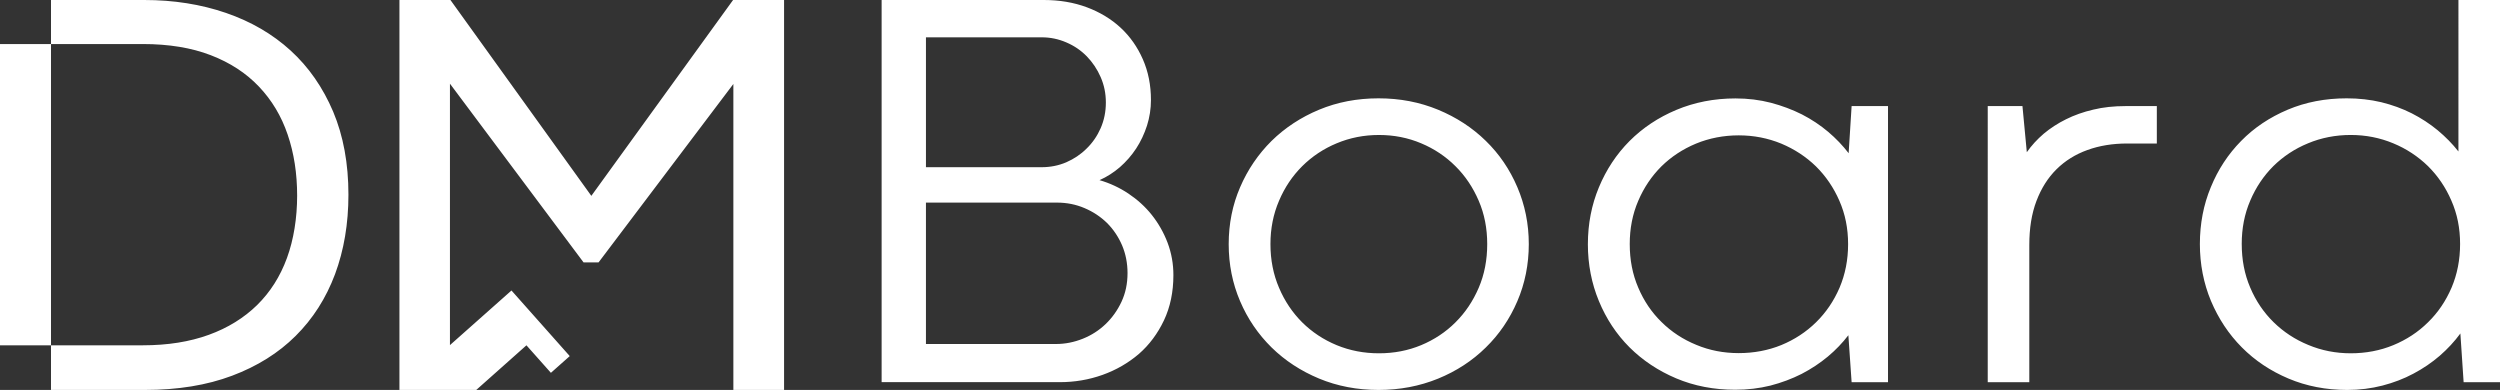
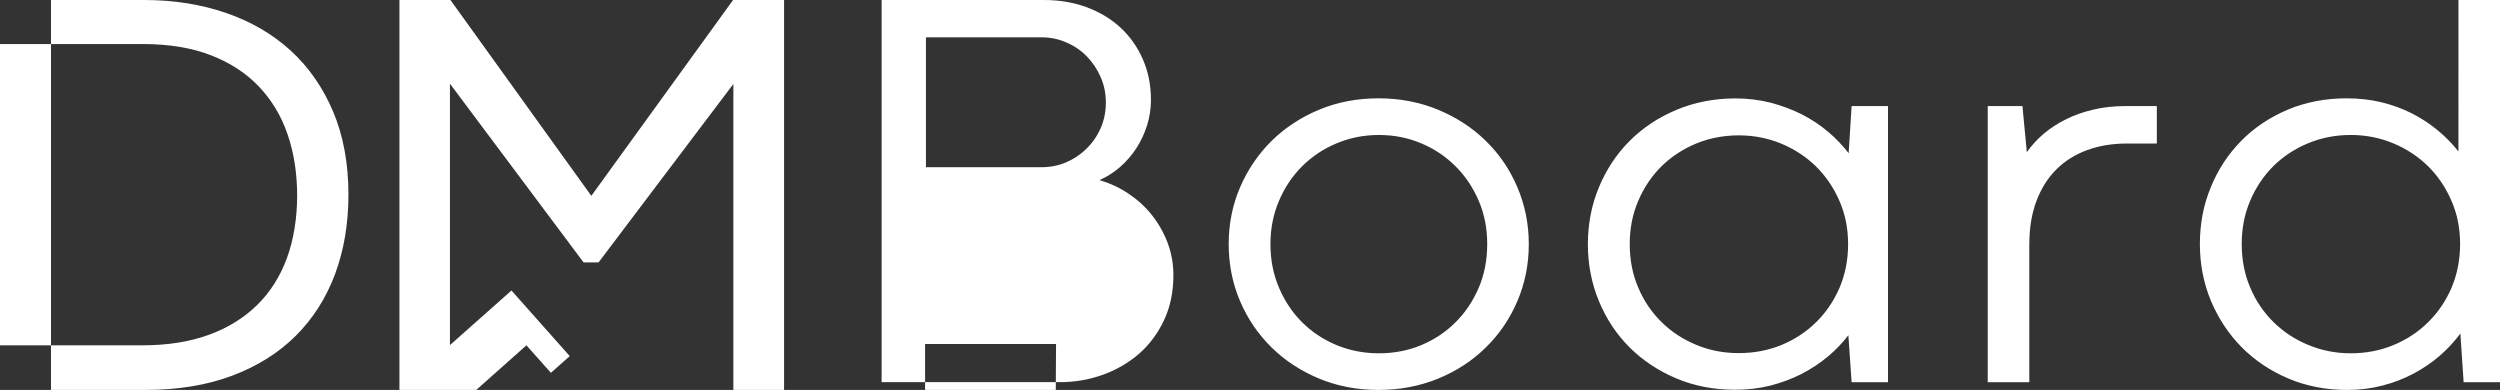
<svg xmlns="http://www.w3.org/2000/svg" id="Layer_2" data-name="Layer 2" viewBox="0 0 2857.06 445.64">
  <rect x="0" y="0" width="2857.06" height="445.64" fill="#333333" stroke="none" />
  <defs>
    <style>
      .cls-1 {
        fill: #fff;
        fill-rule: evenodd;
        stroke-width: 0px;
      }
    </style>
  </defs>
  <g id="Layer_1-2" data-name="Layer 1">
-     <path class="cls-1" d="M0,50.33h58.28v344.31H0V50.33h0ZM2514.08,278.79c0-23.07,4.13-44.75,12.49-64.86,8.26-20.21,19.79-37.77,34.71-52.9,14.82-15.13,32.6-26.97,53.13-35.65,20.53-8.68,43.07-13.01,67.41-13.01,13.87,0,27.09,1.48,39.58,4.44,12.49,3.07,24.13,7.3,34.82,12.7,10.79,5.5,20.63,11.95,29.63,19.36,8.99,7.51,16.93,15.56,23.71,24.23V0h47.51v436.75h-41.59l-3.71-55.65c-6.66,9.1-14.5,17.57-23.6,25.5-9.11,7.83-19.05,14.6-30.06,20.42-10.9,5.82-22.76,10.37-35.46,13.65-12.8,3.28-26.14,4.97-40.21,4.97-24.12,0-46.56-4.34-67.09-13.01-20.53-8.68-38.31-20.52-53.34-35.66-15.03-15.13-26.67-32.79-35.24-53-8.47-20.32-12.7-42.01-12.7-65.18h0ZM2561.91,278.79c0,18.09,3.17,34.7,9.73,49.94,6.46,15.24,15.35,28.36,26.67,39.46,11.22,11,24.45,19.79,39.69,26.03,15.13,6.35,31.32,9.53,48.46,9.53s33.66-3.07,48.68-9.31c15.13-6.25,28.36-14.92,39.69-26.14,11.42-11.1,20.32-24.33,26.88-39.57,6.46-15.24,9.74-31.85,9.74-49.94s-3.28-34.28-9.95-49.51c-6.56-15.24-15.56-28.36-26.78-39.47-11.32-11-24.55-19.78-39.68-26.03-15.24-6.35-31.43-9.52-48.58-9.52s-33.65,3.17-48.79,9.52c-15.23,6.25-28.36,15.03-39.58,26.03-11.11,11.11-20,24.23-26.46,39.47-6.56,15.23-9.73,31.74-9.73,49.51h0ZM2464.87,164h-33.87c-16.5,0-31.64,2.43-45.4,7.41-13.76,4.97-25.51,12.27-35.35,22.01-9.84,9.73-17.46,21.79-22.96,36.29-5.5,14.49-8.15,31.21-8.15,50.26v156.8h-47.51V121.25h39.68l4.98,52.69c5.4-7.72,11.85-14.71,19.36-21.16,7.62-6.35,16.08-11.85,25.51-16.51,9.31-4.65,19.79-8.36,31.12-11,11.32-2.75,23.6-4.02,36.61-4.02h35.98v42.75h0ZM1814.67,279c0-23.17,4.23-44.86,12.6-64.96,8.36-20.1,20-37.77,35.03-52.9,15.03-15.03,32.8-26.88,53.44-35.55,20.74-8.68,43.28-13.12,67.62-13.12,14.29,0,27.73,1.69,40.43,4.97,12.81,3.39,24.55,7.83,35.55,13.33,10.9,5.61,20.96,12.28,29.95,19.89,8.99,7.62,16.72,15.76,23.39,24.44l3.39-53.85h41.59v315.5h-41.59l-3.71-53.64c-6.66,8.68-14.39,16.82-23.39,24.34-8.99,7.51-19.05,14.17-30.06,19.88-11.11,5.61-22.96,10.05-35.66,13.34-12.81,3.17-26.14,4.76-40.21,4.76-24.34,0-46.88-4.34-67.41-13.01-20.53-8.68-38.31-20.53-53.34-35.45-15.03-15.02-26.67-32.69-35.03-52.9-8.36-20.21-12.6-41.9-12.6-65.08h0ZM1862.51,279c0,17.99,3.17,34.49,9.73,49.73,6.46,15.24,15.35,28.36,26.67,39.36,11.22,11.11,24.45,19.78,39.69,26.03,15.13,6.35,31.32,9.42,48.46,9.42s33.66-3.07,48.68-9.2c15.13-6.25,28.36-14.92,39.69-26.03,11.42-11.21,20.32-24.33,26.88-39.57,6.46-15.24,9.74-31.74,9.74-49.73s-3.28-34.27-9.95-49.51c-6.56-15.13-15.56-28.25-26.78-39.36-11.32-11.01-24.55-19.68-39.68-26.03-15.24-6.25-31.43-9.42-48.58-9.42s-33.65,3.17-48.79,9.42c-15.24,6.34-28.36,15.02-39.58,26.03-11.11,11.1-20,24.23-26.46,39.36-6.56,15.24-9.73,31.74-9.73,49.51h0ZM1404.18,279c0-23.17,4.34-44.86,13.02-64.96,8.68-20.21,20.74-37.87,35.98-53.01,15.34-15.02,33.44-26.97,54.29-35.65,20.85-8.68,43.5-13.01,67.94-13.01s46.98,4.34,68.04,13.01c20.95,8.68,39.16,20.53,54.5,35.55,15.45,15.03,27.41,32.59,36.08,52.9,8.68,20.31,13.12,42,13.12,65.17s-4.45,45.18-13.12,65.28c-8.68,20.21-20.64,37.88-36.08,52.9-15.35,15.13-33.55,26.98-54.5,35.55-21.06,8.57-43.71,12.91-68.04,12.91s-47.09-4.34-67.94-13.01c-20.85-8.68-38.94-20.52-54.29-35.55-15.24-15.02-27.3-32.58-35.98-52.9-8.68-20.31-13.02-42-13.02-65.18h0ZM1451.9,279c0,17.99,3.28,34.71,9.84,49.94,6.45,15.24,15.34,28.36,26.45,39.47,11.22,11.1,24.34,19.78,39.37,26.03,15.14,6.24,31.22,9.31,48.36,9.31s33.23-3.07,48.25-9.31c14.93-6.25,28.05-14.92,39.16-26.03,11.21-11.11,20-24.23,26.56-39.47,6.56-15.23,9.74-31.95,9.74-49.94s-3.17-34.38-9.74-49.62c-6.56-15.24-15.35-28.36-26.56-39.46-11.11-11.11-24.24-19.89-39.16-26.14-15.02-6.35-31.11-9.52-48.25-9.52s-33.23,3.17-48.36,9.52c-15.03,6.25-28.15,15.03-39.37,26.14-11.11,11.1-20,24.22-26.45,39.46-6.56,15.24-9.84,31.74-9.84,49.62h0ZM1058.2,191.08h132.35c9.87,0,19.19-1.86,27.96-5.59,8.77-3.84,16.56-8.99,23.25-15.68,6.79-6.57,12.17-14.36,16.12-23.35,3.94-9.1,5.92-18.75,5.92-29.27s-1.97-19.95-5.92-29.05c-3.95-9.1-9.32-17-15.9-23.79-6.69-6.8-14.37-12.06-23.36-15.89-8.88-3.84-18.2-5.81-28.07-5.81h-132.35v148.43h0ZM1206.88,393.13c10.53,0,20.73-2.09,30.59-6.03,9.87-3.95,18.53-9.54,25.99-16.67,7.46-7.13,13.59-15.68,18.2-25.54,4.6-9.87,6.91-20.72,6.91-32.78,0-11.3-2.08-21.93-6.25-31.79-4.28-9.87-9.98-18.31-17.22-25.54-7.35-7.13-15.9-12.83-25.77-17-9.76-4.17-20.29-6.25-31.47-6.25h-149.67v161.59h148.68ZM1007.54,436.76V0h185.31c17.87,0,34.21,2.74,49.24,8.33,14.91,5.59,27.85,13.38,38.7,23.46,10.75,9.98,19.19,22.04,25.33,36.07,6.14,14.03,9.21,29.49,9.21,46.48,0,9.98-1.53,19.73-4.5,29.16-3.07,9.43-7.13,18.2-12.39,26.21-5.26,8-11.52,15.13-18.64,21.37-7.13,6.14-14.91,11.07-23.25,14.8,11.73,3.4,22.81,8.55,33,15.34,10.3,6.9,19.3,15.02,26.86,24.56,7.56,9.54,13.59,20.17,17.99,31.79,4.39,11.73,6.58,24.01,6.58,36.84,0,19.29-3.62,36.51-10.75,51.63-7.24,15.24-16.77,28.06-28.73,38.48-12.06,10.3-25.87,18.31-41.45,23.89-15.68,5.59-31.91,8.33-48.91,8.33h-203.62ZM666.92,299.9l-152.71-204.26v298.76c23.44-20.81,46.88-41.61,70.32-62.42l66.59,74.97-21.53,19.12-27.96-31.44-57.36,51.01h-87.78V0h58.28l161.02,223.83L837.78,0h58.27v445.64h-57.94V95.96l-154.07,203.93h-17.12ZM58.28,50.33h104.97c29.65,0,55.6,4.25,77.64,12.76,22.04,8.49,40.4,20.46,55.05,35.9,14.67,15.44,25.63,33.66,32.79,54.81,7.27,21.26,10.85,44.52,10.85,69.8s-3.92,50.21-11.64,71.25c-7.72,21.14-19.13,39.04-34.12,53.8-15,14.64-33.34,26.06-55.16,33.99-21.93,7.96-47,11.98-75.4,11.98H58.28v51.01h107.53c37.36,0,70.49-5.37,99.36-16.22,28.86-10.85,53.03-25.96,72.71-45.53,19.71-19.58,34.69-43.06,44.99-70.48,10.18-27.39,15.33-57.7,15.33-90.93,0-35.56-5.82-67.24-17.45-94.87-11.75-27.62-27.86-50.89-48.56-69.79-20.71-18.9-45.31-33.22-73.95-43.06C229.59,4.92,198.49,0,164.8,0H58.28v50.33Z" />
+     <path class="cls-1" d="M0,50.33h58.28v344.31H0V50.33h0ZM2514.08,278.79c0-23.07,4.13-44.75,12.49-64.86,8.26-20.21,19.79-37.77,34.71-52.9,14.82-15.13,32.6-26.97,53.13-35.65,20.53-8.68,43.07-13.01,67.41-13.01,13.87,0,27.09,1.48,39.58,4.44,12.49,3.07,24.13,7.3,34.82,12.7,10.79,5.5,20.63,11.95,29.63,19.36,8.99,7.51,16.93,15.56,23.71,24.23V0h47.51v436.75h-41.59l-3.71-55.65c-6.66,9.1-14.5,17.57-23.6,25.5-9.11,7.83-19.05,14.6-30.06,20.42-10.9,5.82-22.76,10.37-35.46,13.65-12.8,3.28-26.14,4.97-40.21,4.97-24.12,0-46.56-4.34-67.09-13.01-20.53-8.68-38.31-20.52-53.34-35.66-15.03-15.13-26.67-32.79-35.24-53-8.47-20.32-12.7-42.01-12.7-65.18h0ZM2561.91,278.79c0,18.09,3.17,34.7,9.73,49.94,6.46,15.24,15.35,28.36,26.67,39.46,11.22,11,24.45,19.79,39.69,26.03,15.13,6.35,31.32,9.53,48.46,9.53s33.66-3.07,48.68-9.31c15.13-6.25,28.36-14.92,39.69-26.14,11.42-11.1,20.32-24.33,26.88-39.57,6.46-15.24,9.74-31.85,9.74-49.94s-3.28-34.28-9.95-49.51c-6.56-15.24-15.56-28.36-26.78-39.47-11.32-11-24.55-19.78-39.68-26.03-15.24-6.35-31.43-9.52-48.58-9.52s-33.65,3.17-48.79,9.52c-15.23,6.25-28.36,15.03-39.58,26.03-11.11,11.11-20,24.23-26.46,39.47-6.56,15.23-9.73,31.74-9.73,49.51h0ZM2464.87,164h-33.87c-16.5,0-31.64,2.43-45.4,7.41-13.76,4.97-25.51,12.27-35.35,22.01-9.84,9.73-17.46,21.79-22.96,36.29-5.5,14.49-8.15,31.21-8.15,50.26v156.8h-47.51V121.25h39.68l4.98,52.69c5.4-7.72,11.85-14.71,19.36-21.16,7.62-6.35,16.08-11.85,25.51-16.51,9.31-4.65,19.79-8.36,31.12-11,11.32-2.75,23.6-4.02,36.61-4.02h35.98v42.75h0ZM1814.67,279c0-23.17,4.23-44.86,12.6-64.96,8.36-20.1,20-37.77,35.03-52.9,15.03-15.03,32.8-26.88,53.44-35.55,20.74-8.68,43.28-13.12,67.62-13.12,14.29,0,27.73,1.69,40.43,4.97,12.81,3.39,24.55,7.83,35.55,13.33,10.9,5.61,20.96,12.28,29.95,19.89,8.99,7.62,16.72,15.76,23.39,24.44l3.39-53.85h41.59v315.5h-41.59l-3.71-53.64c-6.66,8.68-14.39,16.82-23.39,24.34-8.99,7.51-19.05,14.17-30.06,19.88-11.11,5.61-22.96,10.05-35.66,13.34-12.81,3.17-26.14,4.76-40.21,4.76-24.34,0-46.88-4.34-67.41-13.01-20.53-8.68-38.31-20.53-53.34-35.45-15.03-15.02-26.67-32.69-35.03-52.9-8.36-20.21-12.6-41.9-12.6-65.08h0ZM1862.51,279c0,17.99,3.17,34.49,9.73,49.73,6.46,15.24,15.35,28.36,26.67,39.36,11.22,11.11,24.45,19.78,39.69,26.03,15.13,6.35,31.32,9.42,48.46,9.42s33.66-3.07,48.68-9.2c15.13-6.25,28.36-14.92,39.69-26.03,11.42-11.21,20.32-24.33,26.88-39.57,6.46-15.24,9.74-31.74,9.74-49.73s-3.28-34.27-9.95-49.51c-6.56-15.13-15.56-28.25-26.78-39.36-11.32-11.01-24.55-19.68-39.68-26.03-15.24-6.25-31.43-9.42-48.58-9.42s-33.65,3.17-48.79,9.42c-15.24,6.34-28.36,15.02-39.58,26.03-11.11,11.1-20,24.23-26.46,39.36-6.56,15.24-9.73,31.74-9.73,49.51h0ZM1404.18,279c0-23.17,4.34-44.86,13.02-64.96,8.68-20.21,20.74-37.87,35.98-53.01,15.34-15.02,33.44-26.97,54.29-35.65,20.85-8.68,43.5-13.01,67.94-13.01s46.98,4.34,68.04,13.01c20.95,8.68,39.16,20.53,54.5,35.55,15.45,15.03,27.41,32.59,36.08,52.9,8.68,20.31,13.12,42,13.12,65.17s-4.45,45.18-13.12,65.28c-8.68,20.21-20.64,37.88-36.08,52.9-15.35,15.13-33.55,26.98-54.5,35.55-21.06,8.57-43.71,12.91-68.04,12.91s-47.09-4.34-67.94-13.01c-20.85-8.68-38.94-20.52-54.29-35.55-15.24-15.02-27.3-32.58-35.98-52.9-8.68-20.31-13.02-42-13.02-65.18h0ZM1451.9,279c0,17.99,3.28,34.71,9.84,49.94,6.45,15.24,15.34,28.36,26.45,39.47,11.22,11.1,24.34,19.78,39.37,26.03,15.14,6.24,31.22,9.31,48.36,9.31s33.23-3.07,48.25-9.31c14.93-6.25,28.05-14.92,39.16-26.03,11.21-11.11,20-24.23,26.56-39.47,6.56-15.23,9.74-31.95,9.74-49.94s-3.17-34.38-9.74-49.62c-6.56-15.24-15.35-28.36-26.56-39.46-11.11-11.11-24.24-19.89-39.16-26.14-15.02-6.35-31.11-9.52-48.25-9.52s-33.23,3.17-48.36,9.52c-15.03,6.25-28.15,15.03-39.37,26.14-11.11,11.1-20,24.22-26.45,39.46-6.56,15.24-9.84,31.74-9.84,49.62h0ZM1058.2,191.08h132.35c9.87,0,19.19-1.86,27.96-5.59,8.77-3.84,16.56-8.99,23.25-15.68,6.79-6.57,12.17-14.36,16.12-23.35,3.94-9.1,5.92-18.75,5.92-29.27s-1.97-19.95-5.92-29.05c-3.95-9.1-9.32-17-15.9-23.79-6.69-6.8-14.37-12.06-23.36-15.89-8.88-3.84-18.2-5.81-28.07-5.81h-132.35v148.43h0ZM1206.88,393.13h-149.67v161.59h148.68ZM1007.54,436.76V0h185.31c17.87,0,34.21,2.74,49.24,8.33,14.91,5.59,27.85,13.38,38.7,23.46,10.75,9.98,19.19,22.04,25.33,36.07,6.14,14.03,9.21,29.49,9.21,46.48,0,9.98-1.53,19.73-4.5,29.16-3.07,9.43-7.13,18.2-12.39,26.21-5.26,8-11.52,15.13-18.64,21.37-7.13,6.14-14.91,11.07-23.25,14.8,11.73,3.4,22.81,8.55,33,15.34,10.3,6.9,19.3,15.02,26.86,24.56,7.56,9.54,13.59,20.17,17.99,31.79,4.39,11.73,6.58,24.01,6.58,36.84,0,19.29-3.62,36.51-10.75,51.63-7.24,15.24-16.77,28.06-28.73,38.48-12.06,10.3-25.87,18.31-41.45,23.89-15.68,5.59-31.91,8.33-48.91,8.33h-203.62ZM666.92,299.9l-152.71-204.26v298.76c23.44-20.81,46.88-41.61,70.32-62.42l66.59,74.97-21.53,19.12-27.96-31.44-57.36,51.01h-87.78V0h58.28l161.02,223.83L837.78,0h58.27v445.64h-57.94V95.96l-154.07,203.93h-17.12ZM58.28,50.33h104.97c29.65,0,55.6,4.25,77.64,12.76,22.04,8.49,40.4,20.46,55.05,35.9,14.67,15.44,25.63,33.66,32.79,54.81,7.27,21.26,10.85,44.52,10.85,69.8s-3.92,50.21-11.64,71.25c-7.72,21.14-19.13,39.04-34.12,53.8-15,14.64-33.34,26.06-55.16,33.99-21.93,7.96-47,11.98-75.4,11.98H58.28v51.01h107.53c37.36,0,70.49-5.37,99.36-16.22,28.86-10.85,53.03-25.96,72.71-45.53,19.71-19.58,34.69-43.06,44.99-70.48,10.18-27.39,15.33-57.7,15.33-90.93,0-35.56-5.82-67.24-17.45-94.87-11.75-27.62-27.86-50.89-48.56-69.79-20.71-18.9-45.31-33.22-73.95-43.06C229.59,4.92,198.49,0,164.8,0H58.28v50.33Z" />
  </g>
</svg>